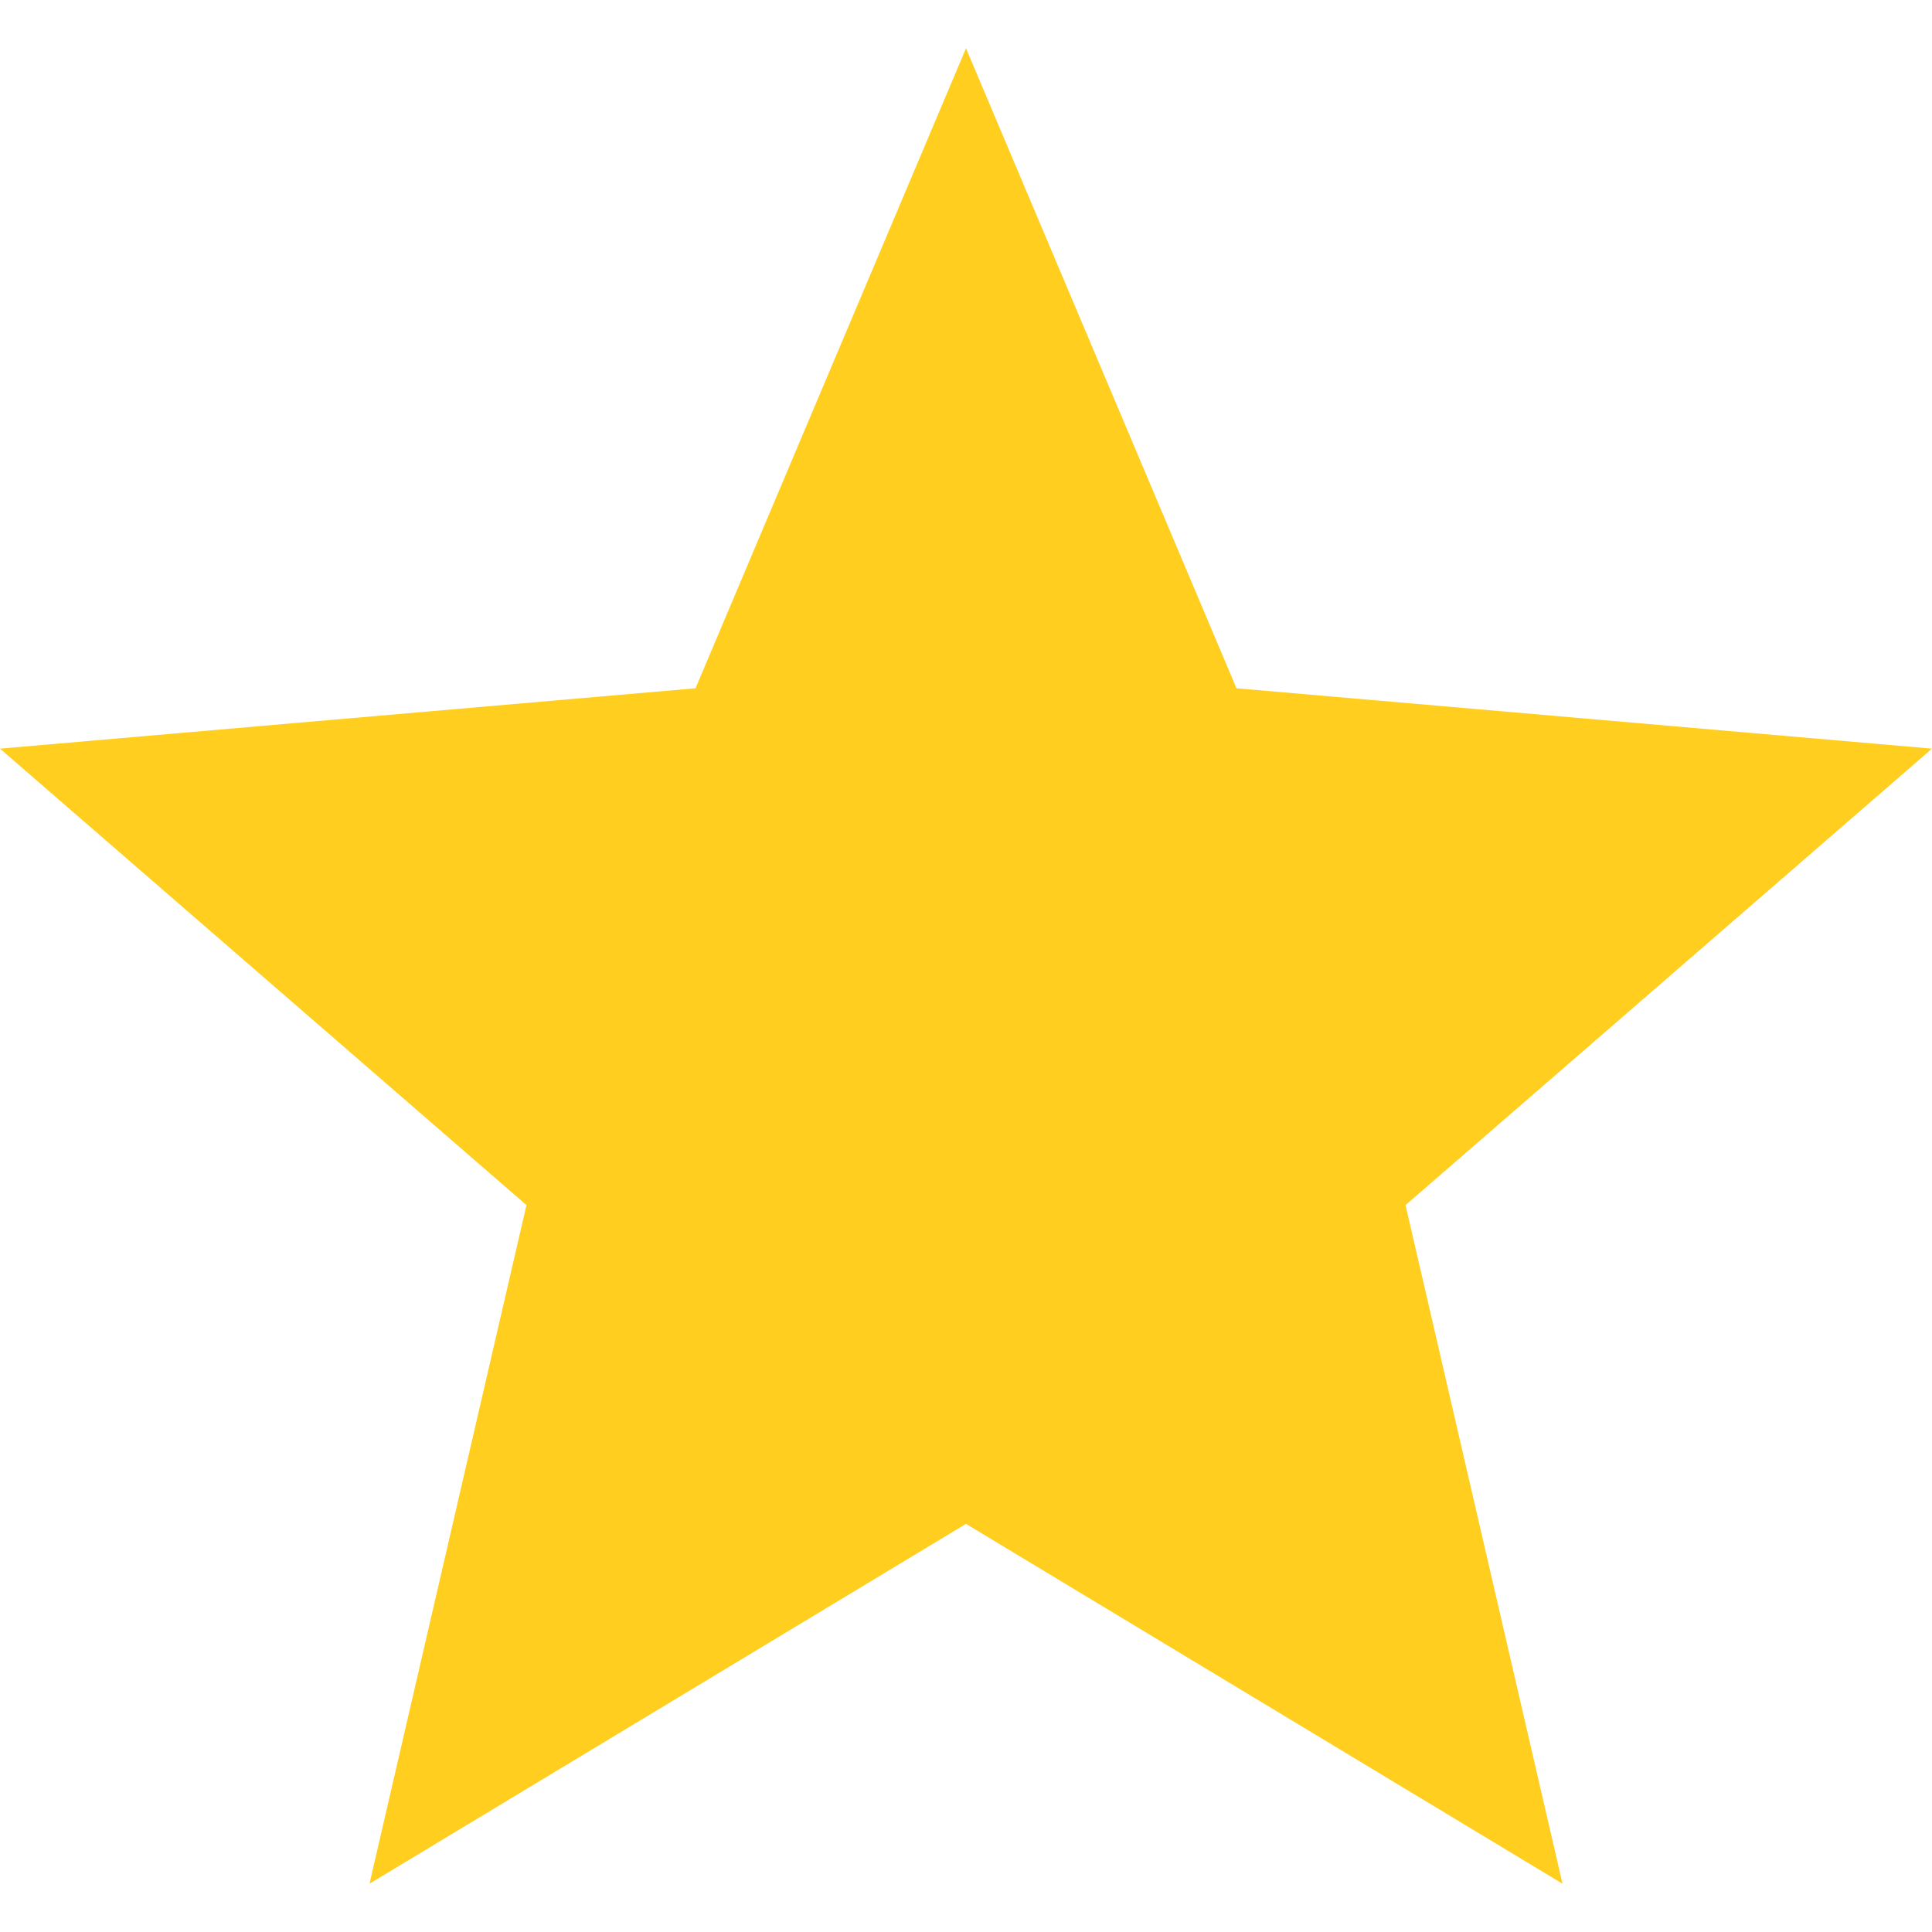
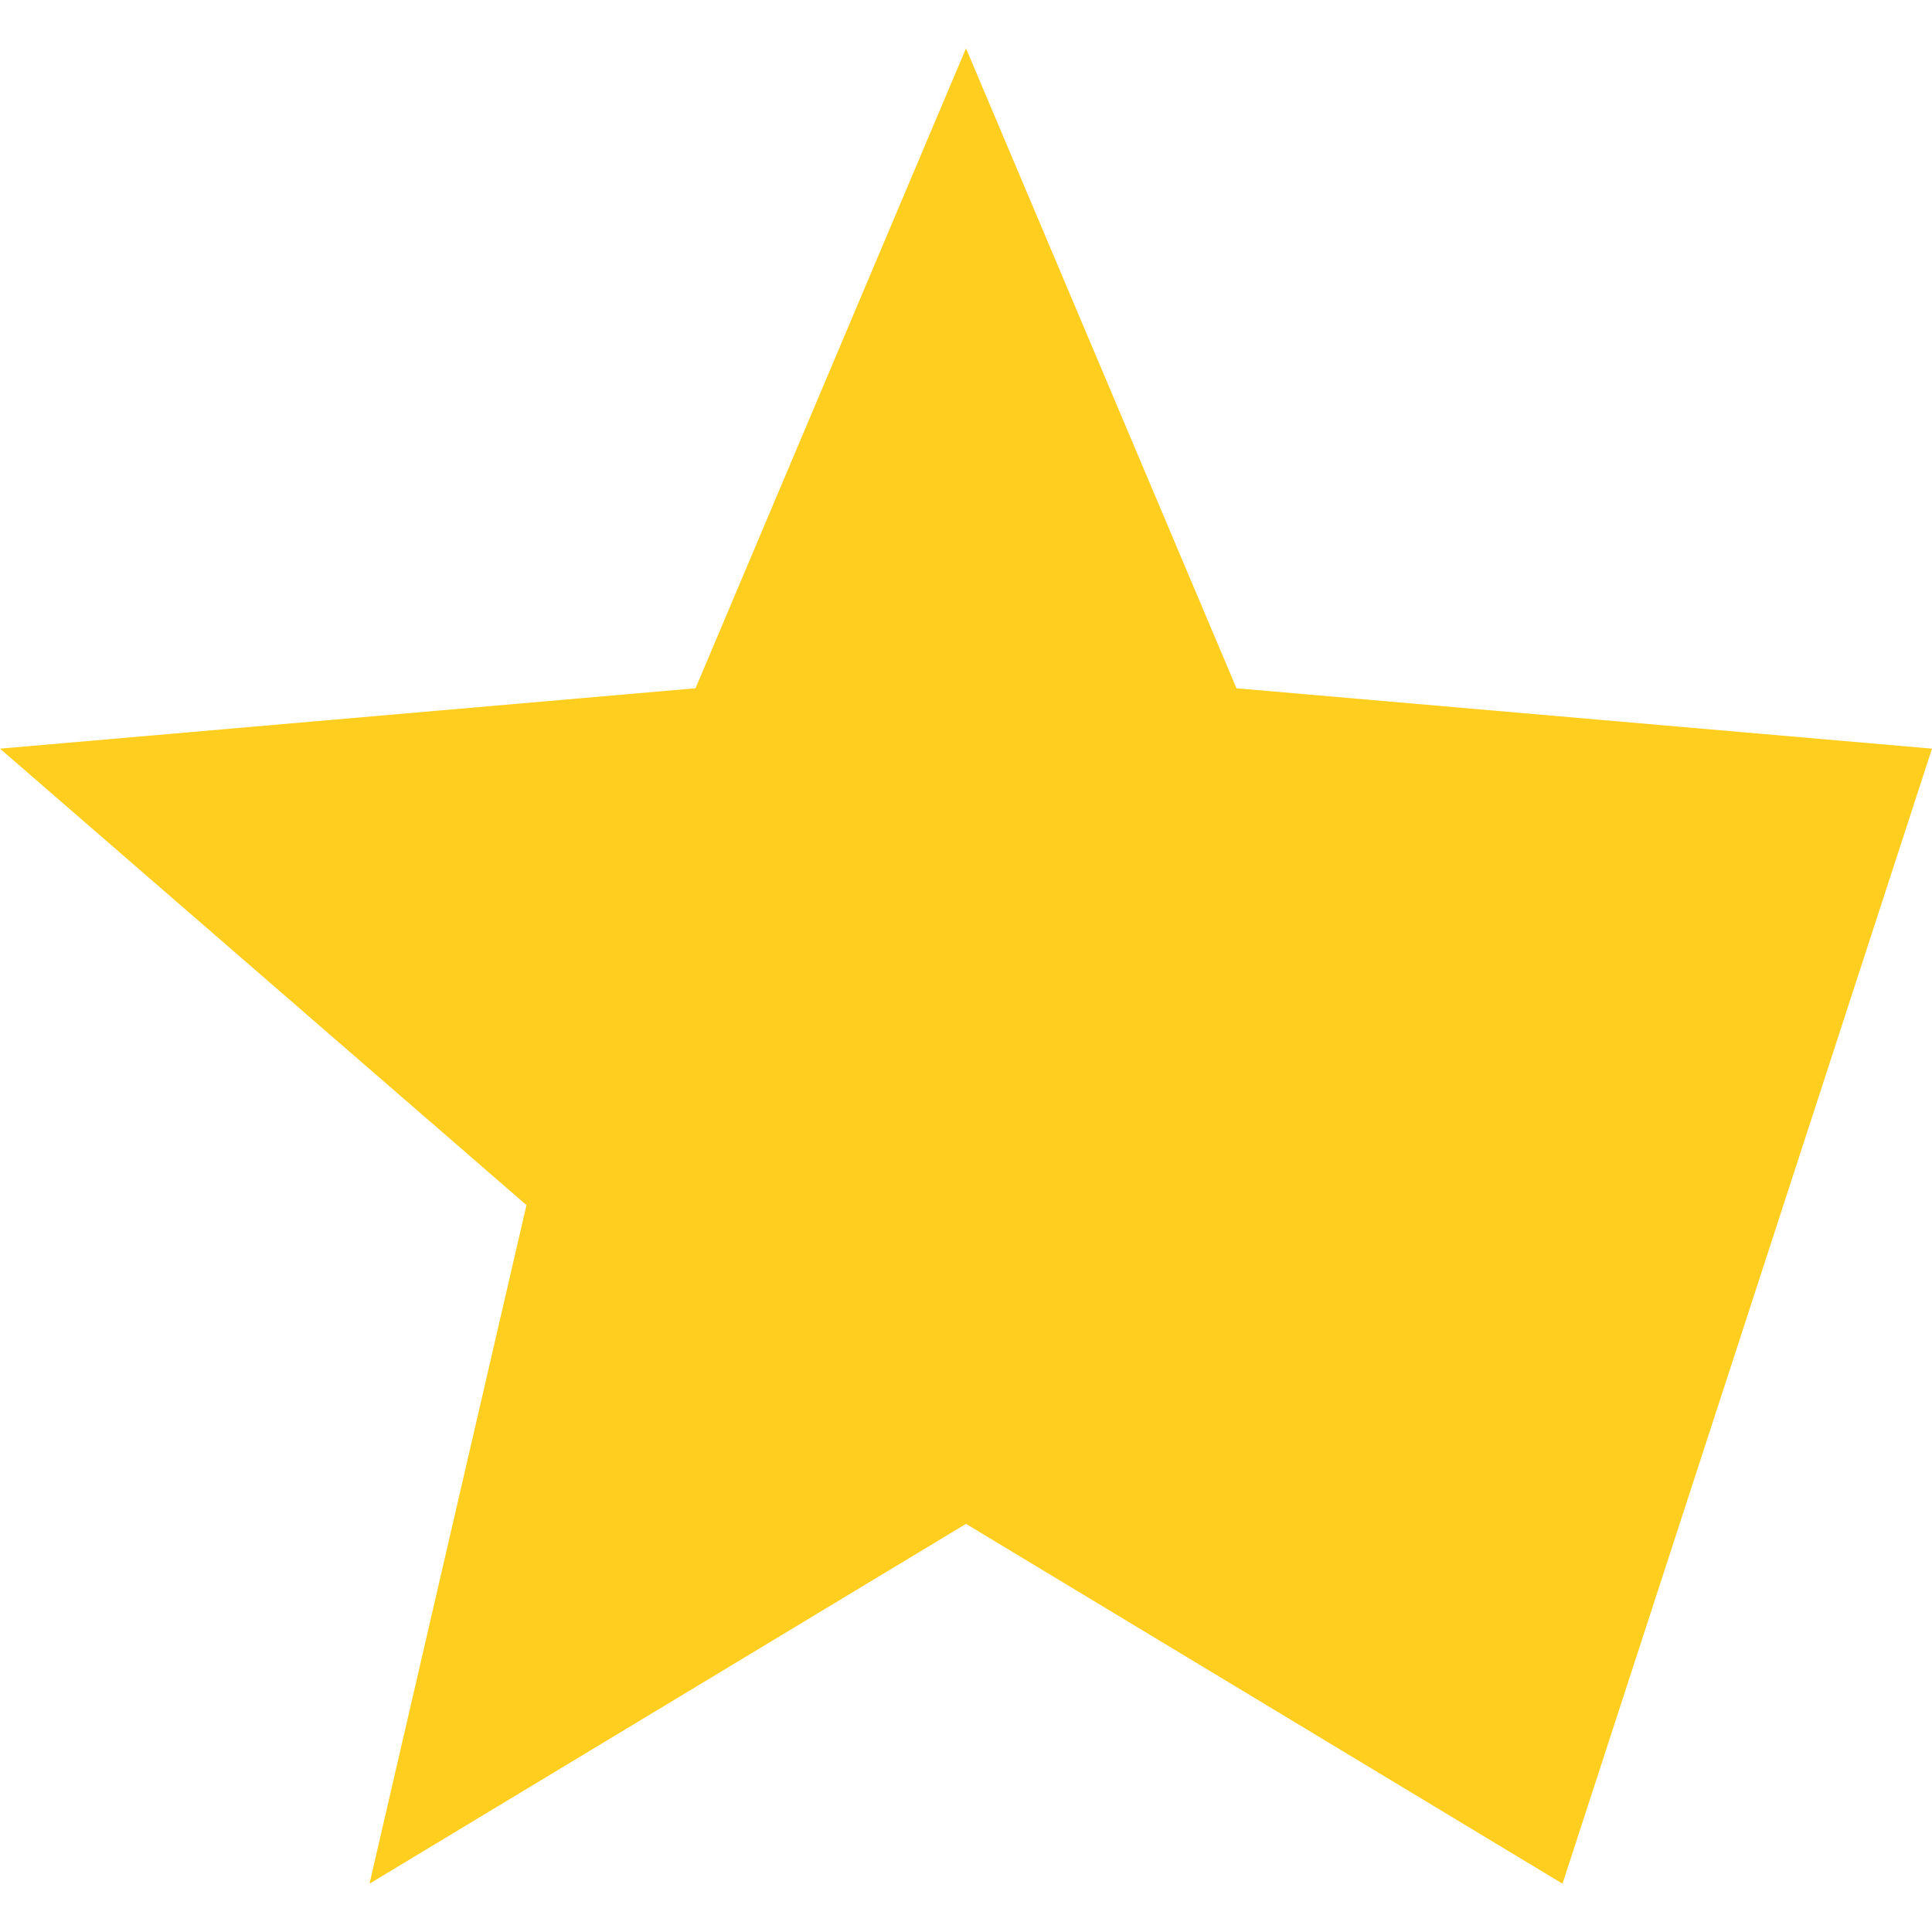
<svg xmlns="http://www.w3.org/2000/svg" width="12" height="12" viewBox="0 0 12 12" fill="none">
-   <path d="M2.295 11.7L3.27 7.485L0 4.65L4.32 4.275L6 0.3L7.68 4.275L12 4.65L8.73 7.485L9.705 11.7L6 9.465L2.295 11.7Z" fill="#FFCE1F" />
+   <path d="M2.295 11.7L3.27 7.485L0 4.65L4.32 4.275L6 0.3L7.68 4.275L12 4.65L9.705 11.7L6 9.465L2.295 11.7Z" fill="#FFCE1F" />
</svg>